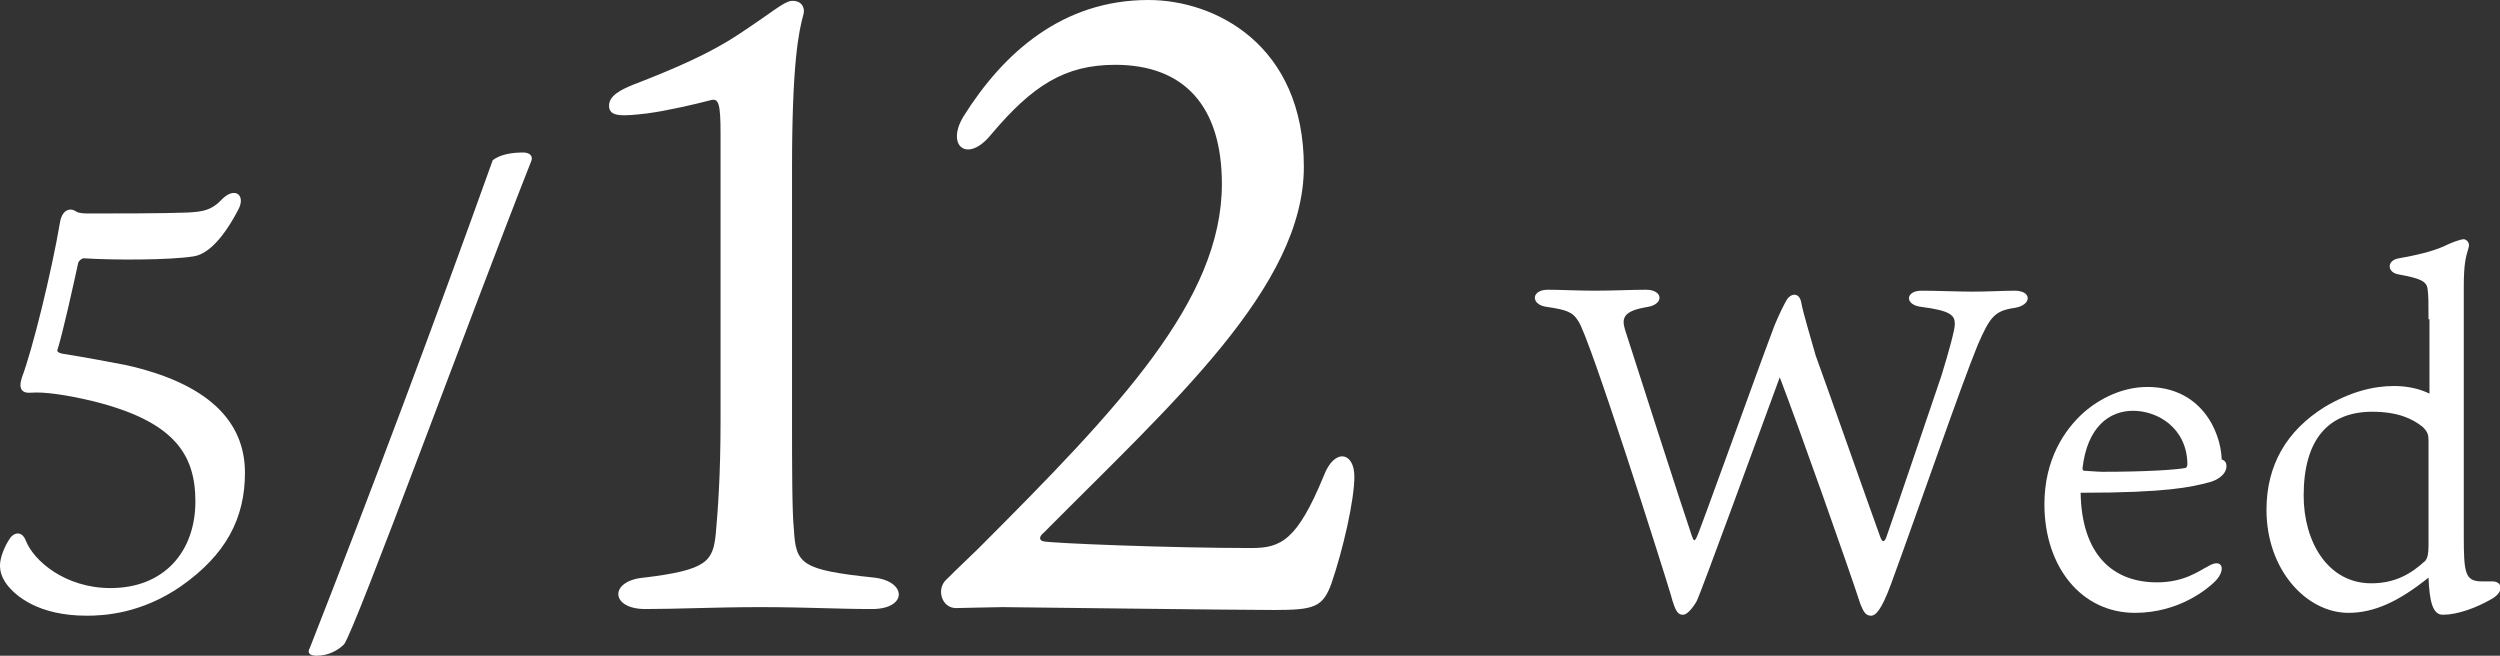
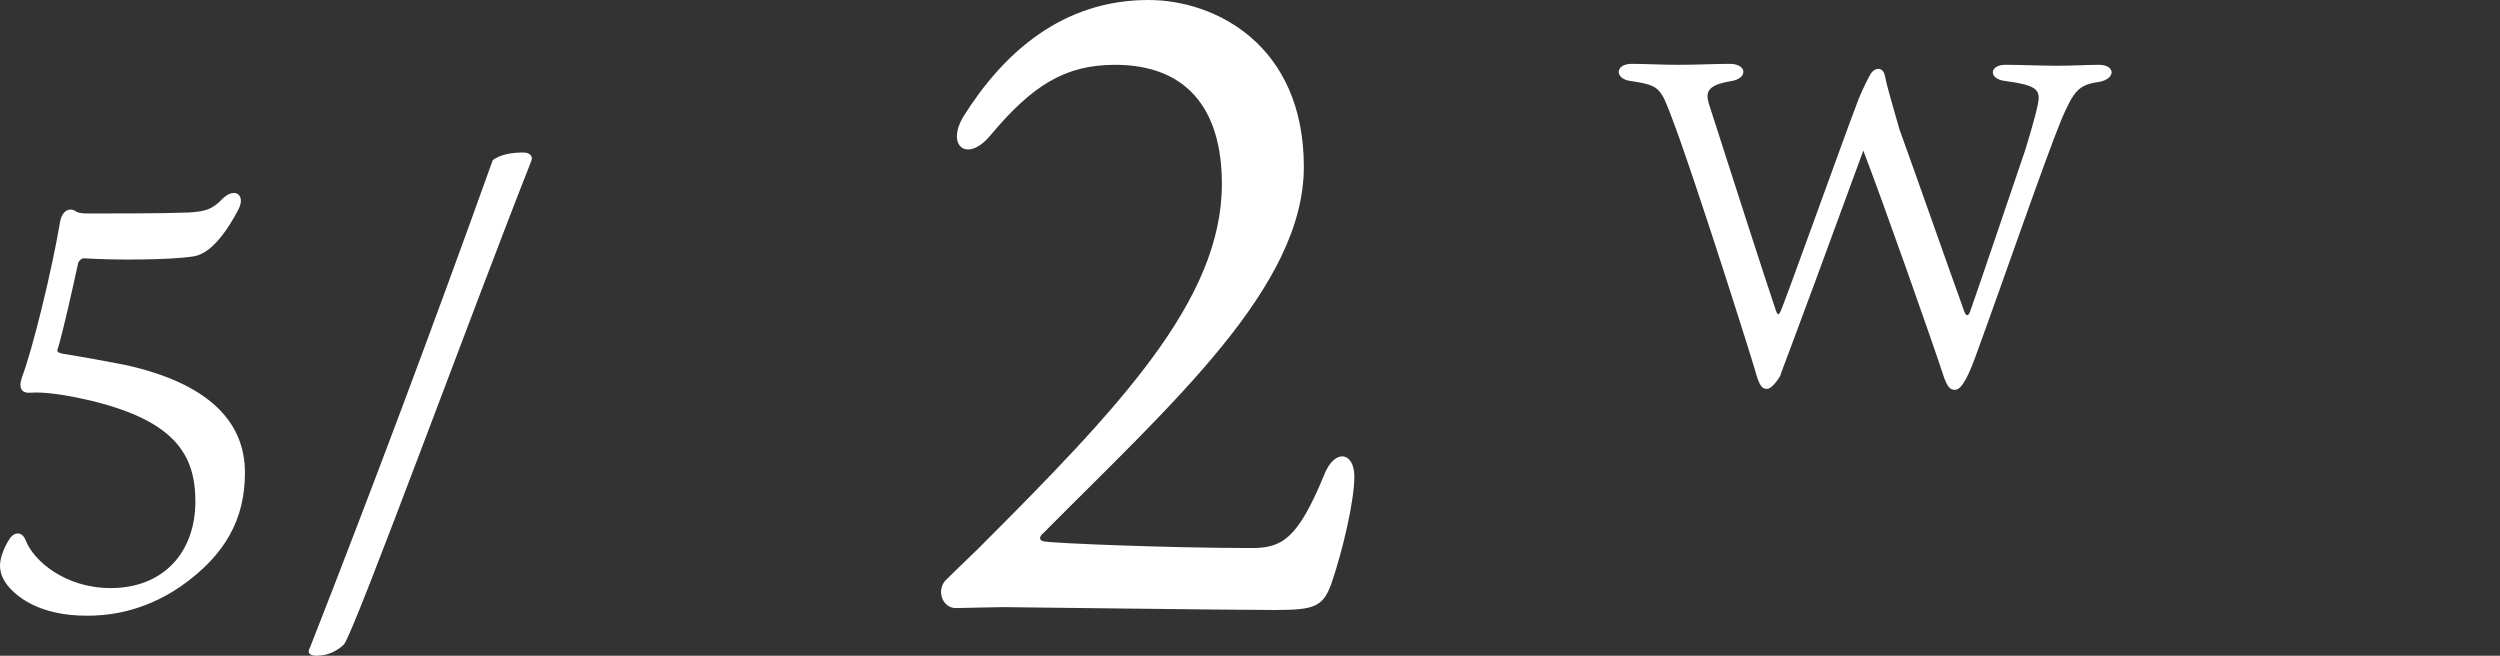
<svg xmlns="http://www.w3.org/2000/svg" version="1.1" id="レイヤー_1" x="0px" y="0px" viewBox="0 0 262.3 68.8" style="enable-background:new 0 0 262.3 68.8;" xml:space="preserve">
  <rect x="0" y="0" width="262.3" height="68.8" fill="#333333" stroke="none" />
  <style type="text/css">
	.st0{fill:#FFFFFF;}
</style>
  <g>
    <path class="st0" d="M0.7,61.3c-0.5-0.7-0.7-1.3-0.7-2c0-0.7,0.4-1.9,1.1-2.9c0.6-0.7,1.3-0.5,1.6,0.3c0.8,2.1,4.1,5,8.9,5   c5.6,0,8.9-3.8,8.9-9.1c0-5-2.3-8.4-10.7-10.5c-2.9-0.7-5.2-1-6.5-0.9c-1,0.1-1.4-0.4-1-1.6c1.1-2.9,3.1-11,4-16.3   c0.2-1.2,1-1.6,1.7-1.1c0.3,0.2,1,0.2,1.4,0.2c2.1,0,7.9,0,10.3-0.1c1.6-0.1,2.5-0.2,3.7-1.5c1.3-1.2,2.4-0.3,1.6,1.2   c-2.3,4.4-4.1,4.8-4.7,4.9c-2.5,0.4-8.5,0.4-11.5,0.2c-0.2,0-0.5,0.2-0.6,0.5c-0.5,2.3-1.6,7.3-2.2,9.2C6.1,37,6.2,37,6.5,37.1   c2.5,0.4,4.6,0.8,6.7,1.2c8.5,1.9,12.5,5.8,12.5,11.3c0,4.8-2,8.6-6.7,11.9c-4.2,2.9-8.1,3.1-9.9,3.1C4,64.6,1.6,62.5,0.7,61.3z" />
    <path class="st0" d="M33.2,68.8c-0.7,0-1-0.3-0.7-0.8c6.4-16.3,13-33.9,19.2-51.2c0.8-0.6,2-0.8,3.2-0.8c0.7,0,1.1,0.4,0.8,1   c-6.2,15.7-18.4,49-19.6,50.6C35.5,68.2,34.5,68.8,33.2,68.8z" />
-     <path class="st0" d="M91.7,60.6c3.5,0.4,3.5,3.3-0.2,3.3c-3.6,0-6.8-0.2-11.7-0.2c-4.8,0-8.7,0.2-12.1,0.2c-3.7,0-3.8-3-0.1-3.3   c6.6-0.8,7.2-1.7,7.5-4.6c0.2-2.3,0.5-5.9,0.5-11.9V14c0-3.1-0.2-3.7-1-3.5c-1.5,0.4-4.5,1.1-6.7,1.4c-2.6,0.3-4,0.4-4-0.8   c0-1.1,1.3-1.7,2.5-2.2c4.4-1.7,8.1-3.3,11.1-5.3C81,1.3,82.2,0.2,83,0.1c1-0.1,1.5,0.6,1.3,1.4c-0.5,1.8-1.2,5.1-1.2,16.1v26.5   c0,4.7,0,9.7,0.2,11.5C83.5,59.2,84.1,59.8,91.7,60.6z" />
    <path class="st0" d="M136.8,17.5c0,12.6-13.8,24.8-27.3,38.4c-0.5,0.4-0.5,0.8,0,0.9c0.9,0.2,13.3,0.7,21.8,0.7   c3.1,0,4.8-0.8,7.6-7.6c1.1-2.9,3.2-2.5,3.2,0.1c0,2.5-1.2,7.7-2.4,11.2c-0.9,2.5-1.8,2.8-6,2.8c-4.4,0-27.5-0.3-28.5-0.3   c-1.1,0-4.3,0.1-4.9,0.1c-1.5,0-2.1-2-1-3c1.2-1.2,2.8-2.7,3.3-3.2c14.8-14.8,25.6-26.1,25.6-38.3c0-8.1-3.9-12.5-11.2-12.5   c-5.3,0-8.7,2.2-13,7.3c-2.5,3.1-4.8,1.2-2.9-1.9C105.3,5.5,111.5,0,120.5,0C127.5,0,136.8,4.7,136.8,17.5z" />
-     <path class="st0" d="M186.8,39.4c-2.1,5.7-8.4,23-8.8,23.7c-0.4,0.7-1,1.4-1.4,1.4c-0.5,0-0.8-0.2-1.3-2.1c-0.9-3-8.5-27-9.7-28.7   c-0.6-1-1.3-1.2-3.3-1.5c-1.7-0.2-1.7-1.8,0.1-1.8c1.4,0,3.1,0.1,4.9,0.1c2,0,3.8-0.1,5.4-0.1c1.8,0,1.9,1.5,0.2,1.8   c-2.5,0.4-2.8,1.1-2.4,2.4c0.8,2.5,6,18.7,7,21.6c0.2,0.6,0.3,0.6,0.5,0.2c0.3-0.5,6.3-17.3,8.2-22.3c0.5-1.2,1-2.2,1.3-2.7   c0.4-0.6,1.3-0.8,1.5,0.4c0.2,1.1,1,3.7,1.5,5.5c1.1,3,5.6,15.8,6.8,19.1c0.2,0.5,0.4,0.5,0.6,0c1.4-4,4.2-12.3,5.8-17   c0.8-2.6,1.4-4.8,1.4-5.4c0-0.9-0.4-1.4-3.5-1.8c-1.8-0.2-1.7-1.7,0-1.7c1.5,0,4,0.1,5.4,0.1c1.5,0,3.3-0.1,4.4-0.1   c1.8,0,1.8,1.5,0,1.8c-2.1,0.3-2.6,0.9-3.9,3.9c-1.8,4.4-6.1,16.9-9.1,25.1c-1,2.7-1.6,3.3-2.1,3.3c-0.6,0-0.8-0.5-1.1-1.2   c-1.2-3.7-6.5-18.7-8.5-23.9C186.9,39.3,186.8,39.2,186.8,39.4z" />
-     <path class="st0" d="M226.3,61.1c2.9,0,4.4-1.2,5.4-1.7c1.5-0.9,1.9,0.4,0.7,1.6c-0.7,0.7-3.7,3.3-8.4,3.3c-5.6,0-9.5-4.8-9.5-11.4   c0-4.7,2.1-7.8,4.1-9.6c1.7-1.5,4.1-2.7,6.7-2.7c5.6,0,7.7,4.6,7.8,7.6c0.3,0.1,0.5,0.3,0.5,0.7c0,0.9-1,1.5-1.8,1.7   c-1.9,0.5-4.4,1.1-13.5,1.1C218.4,58.1,221.6,61.1,226.3,61.1z M218.8,49.4c0.3,0,1.2,0.1,1.8,0.1c4.5,0,7.6-0.2,8.7-0.4   c0.2-0.1,0.2-0.3,0.2-0.5c-0.1-3.7-3.1-5.5-5.7-5.5c-2.5,0-4.8,1.7-5.3,6C218.5,49.3,218.5,49.4,218.8,49.4z" />
-     <path class="st0" d="M254.8,33.5c0-1.8,0-2.5-0.1-3.2c-0.1-0.8-0.8-1.1-3-1.5c-1.3-0.2-1.3-1.5,0-1.7c1.7-0.3,3.5-0.7,4.8-1.3   c0.8-0.4,1.7-0.7,2-0.7c0.2,0,0.7,0.3,0.5,0.9c-0.3,1-0.5,1.7-0.5,4.1v26c0,4,0.1,4.9,1.9,4.9c0.2,0,0.8,0,1.1,0c1,0,1.3,1,0,1.8   c-1.7,1-3.7,1.7-5.2,1.7c-1.1,0-1.4-1.5-1.5-3.9c-3.1,2.5-5.7,3.7-8.4,3.7c-4.4,0-8.6-4.5-8.6-10.8c0-4.7,2.1-8.3,6.1-10.8   c2.7-1.6,5.1-2.2,7.3-2.2c1.4,0,2.7,0.3,3.7,0.8V33.5z M241.7,52c0,4.8,2.5,9.2,7.1,9.2c2.5,0,4.2-1,5.7-2.4   c0.2-0.3,0.3-0.7,0.3-1.6v-11c0-0.6-0.1-0.9-0.6-1.4c-1-0.8-2.5-1.6-5.3-1.6C244.3,43.2,241.7,46.1,241.7,52z" />
+     <path class="st0" d="M186.8,39.4c-0.4,0.7-1,1.4-1.4,1.4c-0.5,0-0.8-0.2-1.3-2.1c-0.9-3-8.5-27-9.7-28.7   c-0.6-1-1.3-1.2-3.3-1.5c-1.7-0.2-1.7-1.8,0.1-1.8c1.4,0,3.1,0.1,4.9,0.1c2,0,3.8-0.1,5.4-0.1c1.8,0,1.9,1.5,0.2,1.8   c-2.5,0.4-2.8,1.1-2.4,2.4c0.8,2.5,6,18.7,7,21.6c0.2,0.6,0.3,0.6,0.5,0.2c0.3-0.5,6.3-17.3,8.2-22.3c0.5-1.2,1-2.2,1.3-2.7   c0.4-0.6,1.3-0.8,1.5,0.4c0.2,1.1,1,3.7,1.5,5.5c1.1,3,5.6,15.8,6.8,19.1c0.2,0.5,0.4,0.5,0.6,0c1.4-4,4.2-12.3,5.8-17   c0.8-2.6,1.4-4.8,1.4-5.4c0-0.9-0.4-1.4-3.5-1.8c-1.8-0.2-1.7-1.7,0-1.7c1.5,0,4,0.1,5.4,0.1c1.5,0,3.3-0.1,4.4-0.1   c1.8,0,1.8,1.5,0,1.8c-2.1,0.3-2.6,0.9-3.9,3.9c-1.8,4.4-6.1,16.9-9.1,25.1c-1,2.7-1.6,3.3-2.1,3.3c-0.6,0-0.8-0.5-1.1-1.2   c-1.2-3.7-6.5-18.7-8.5-23.9C186.9,39.3,186.8,39.2,186.8,39.4z" />
  </g>
</svg>